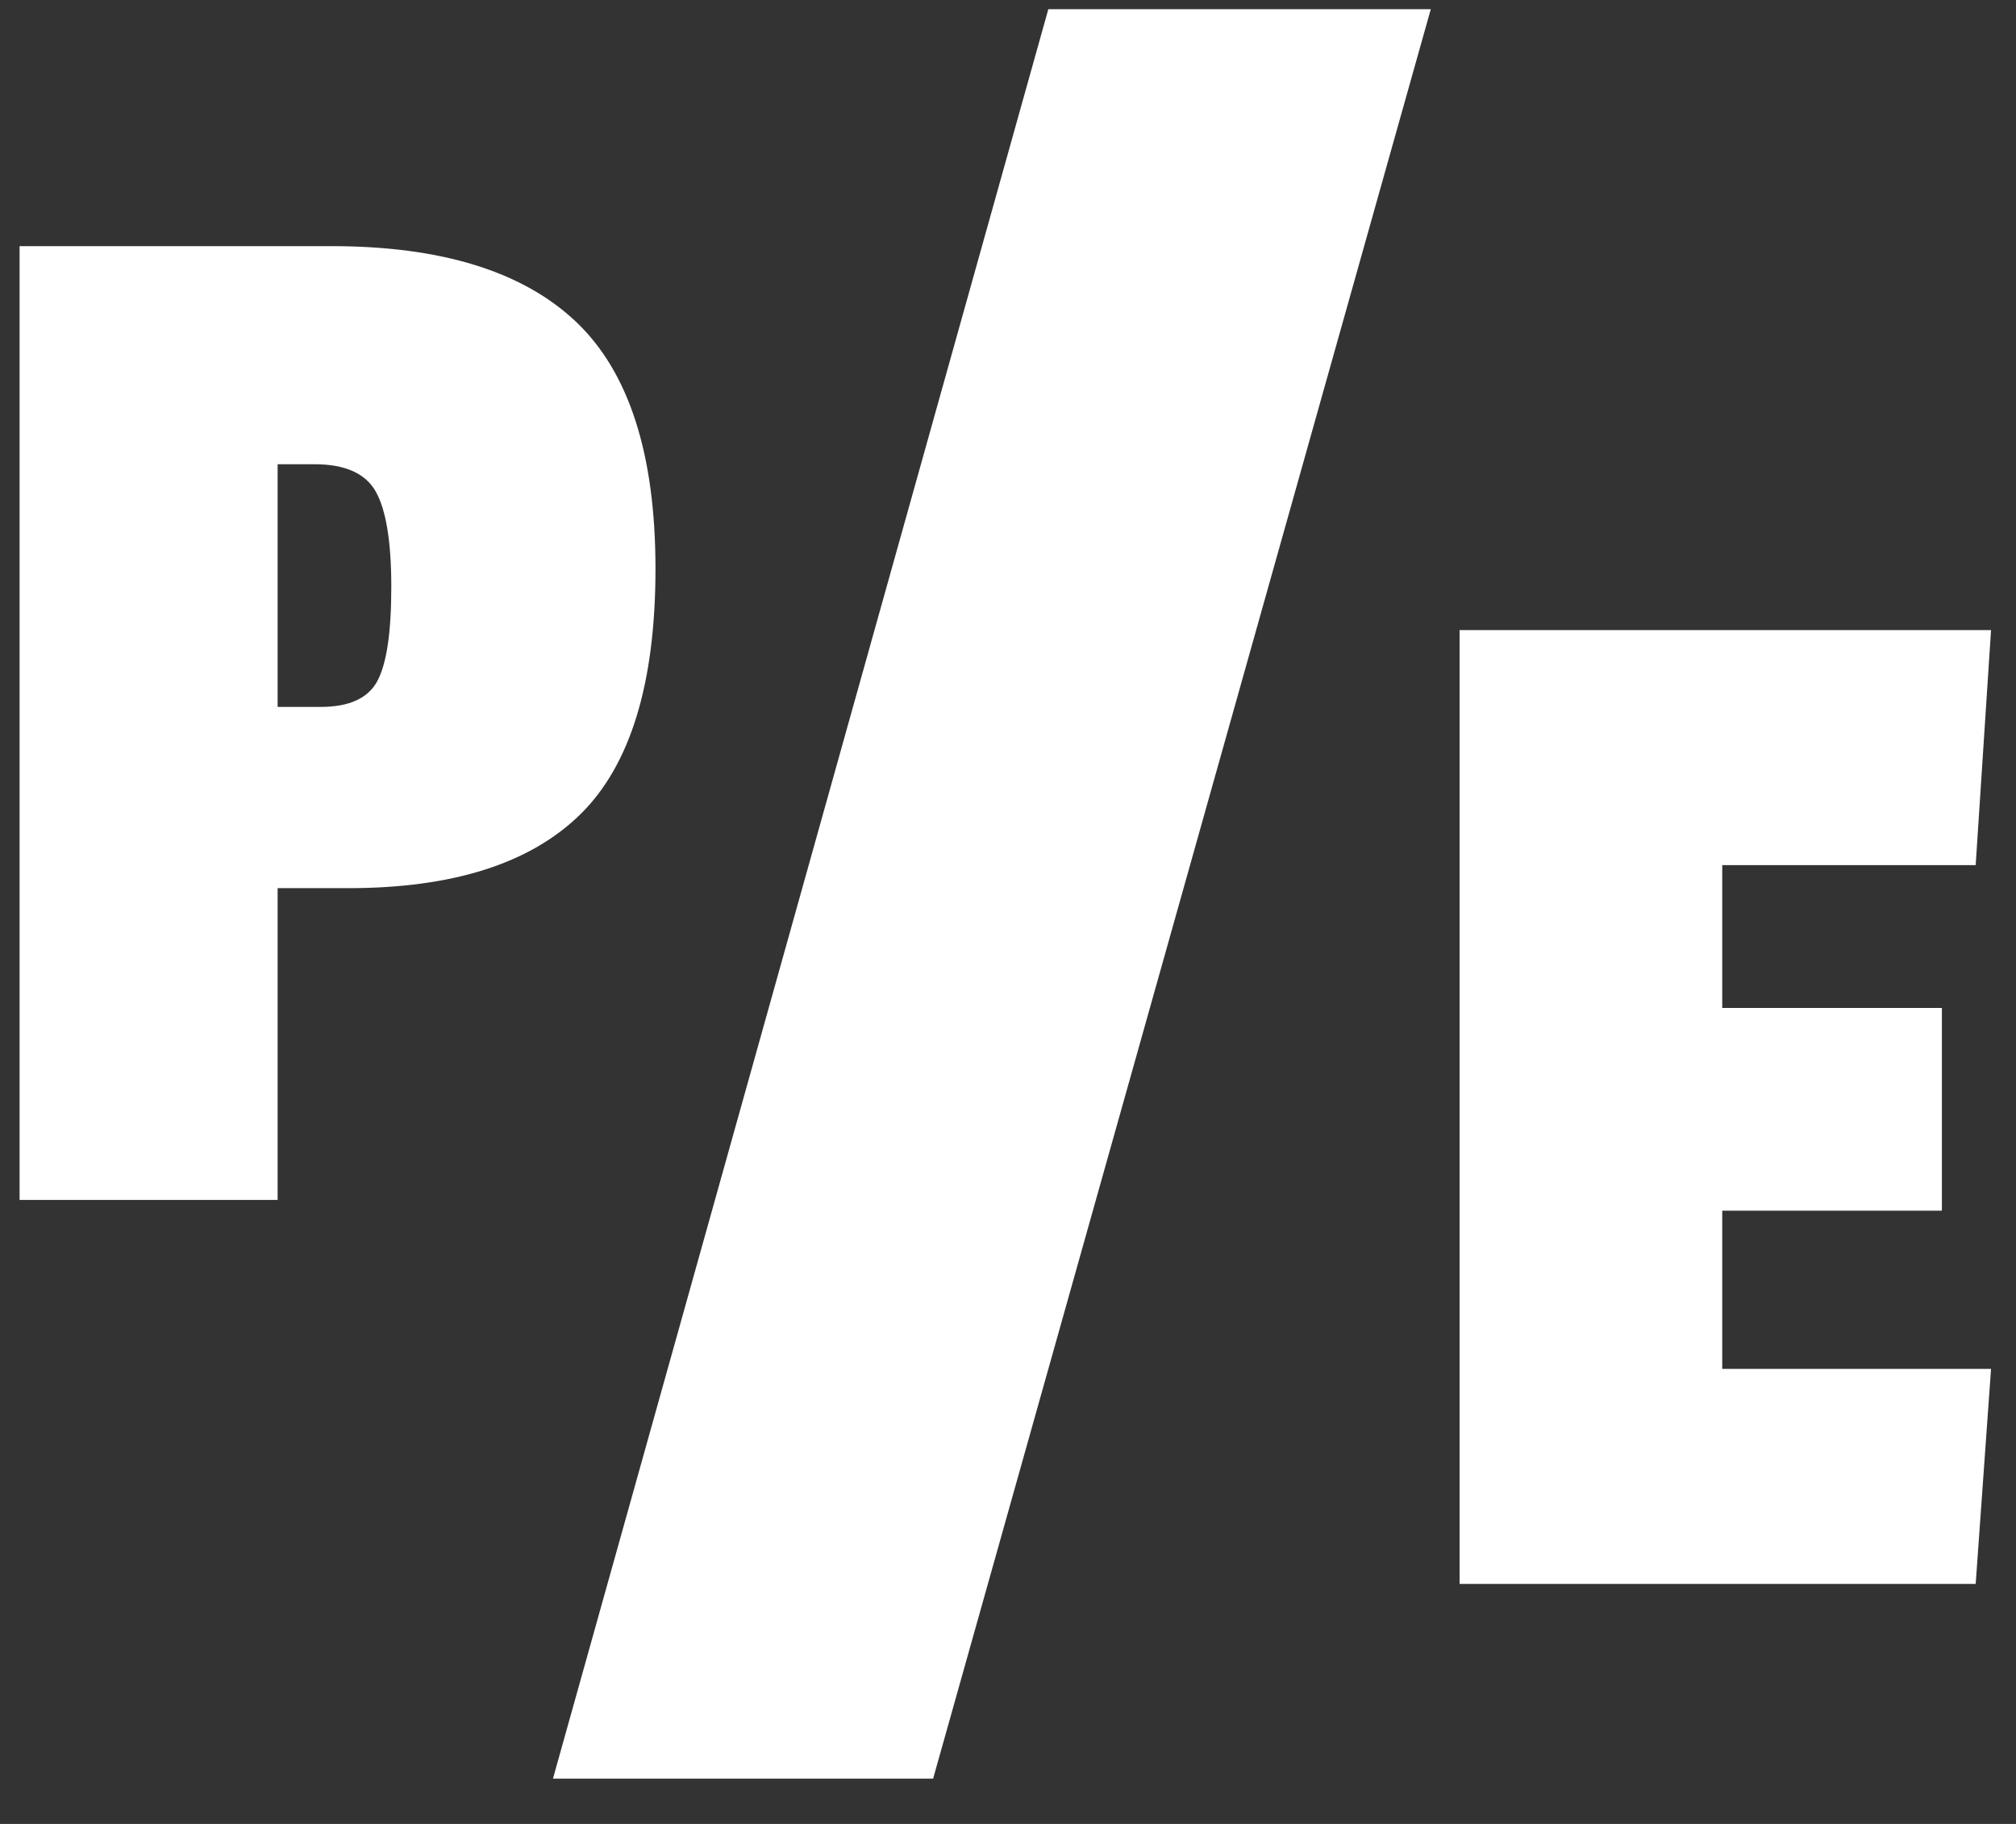
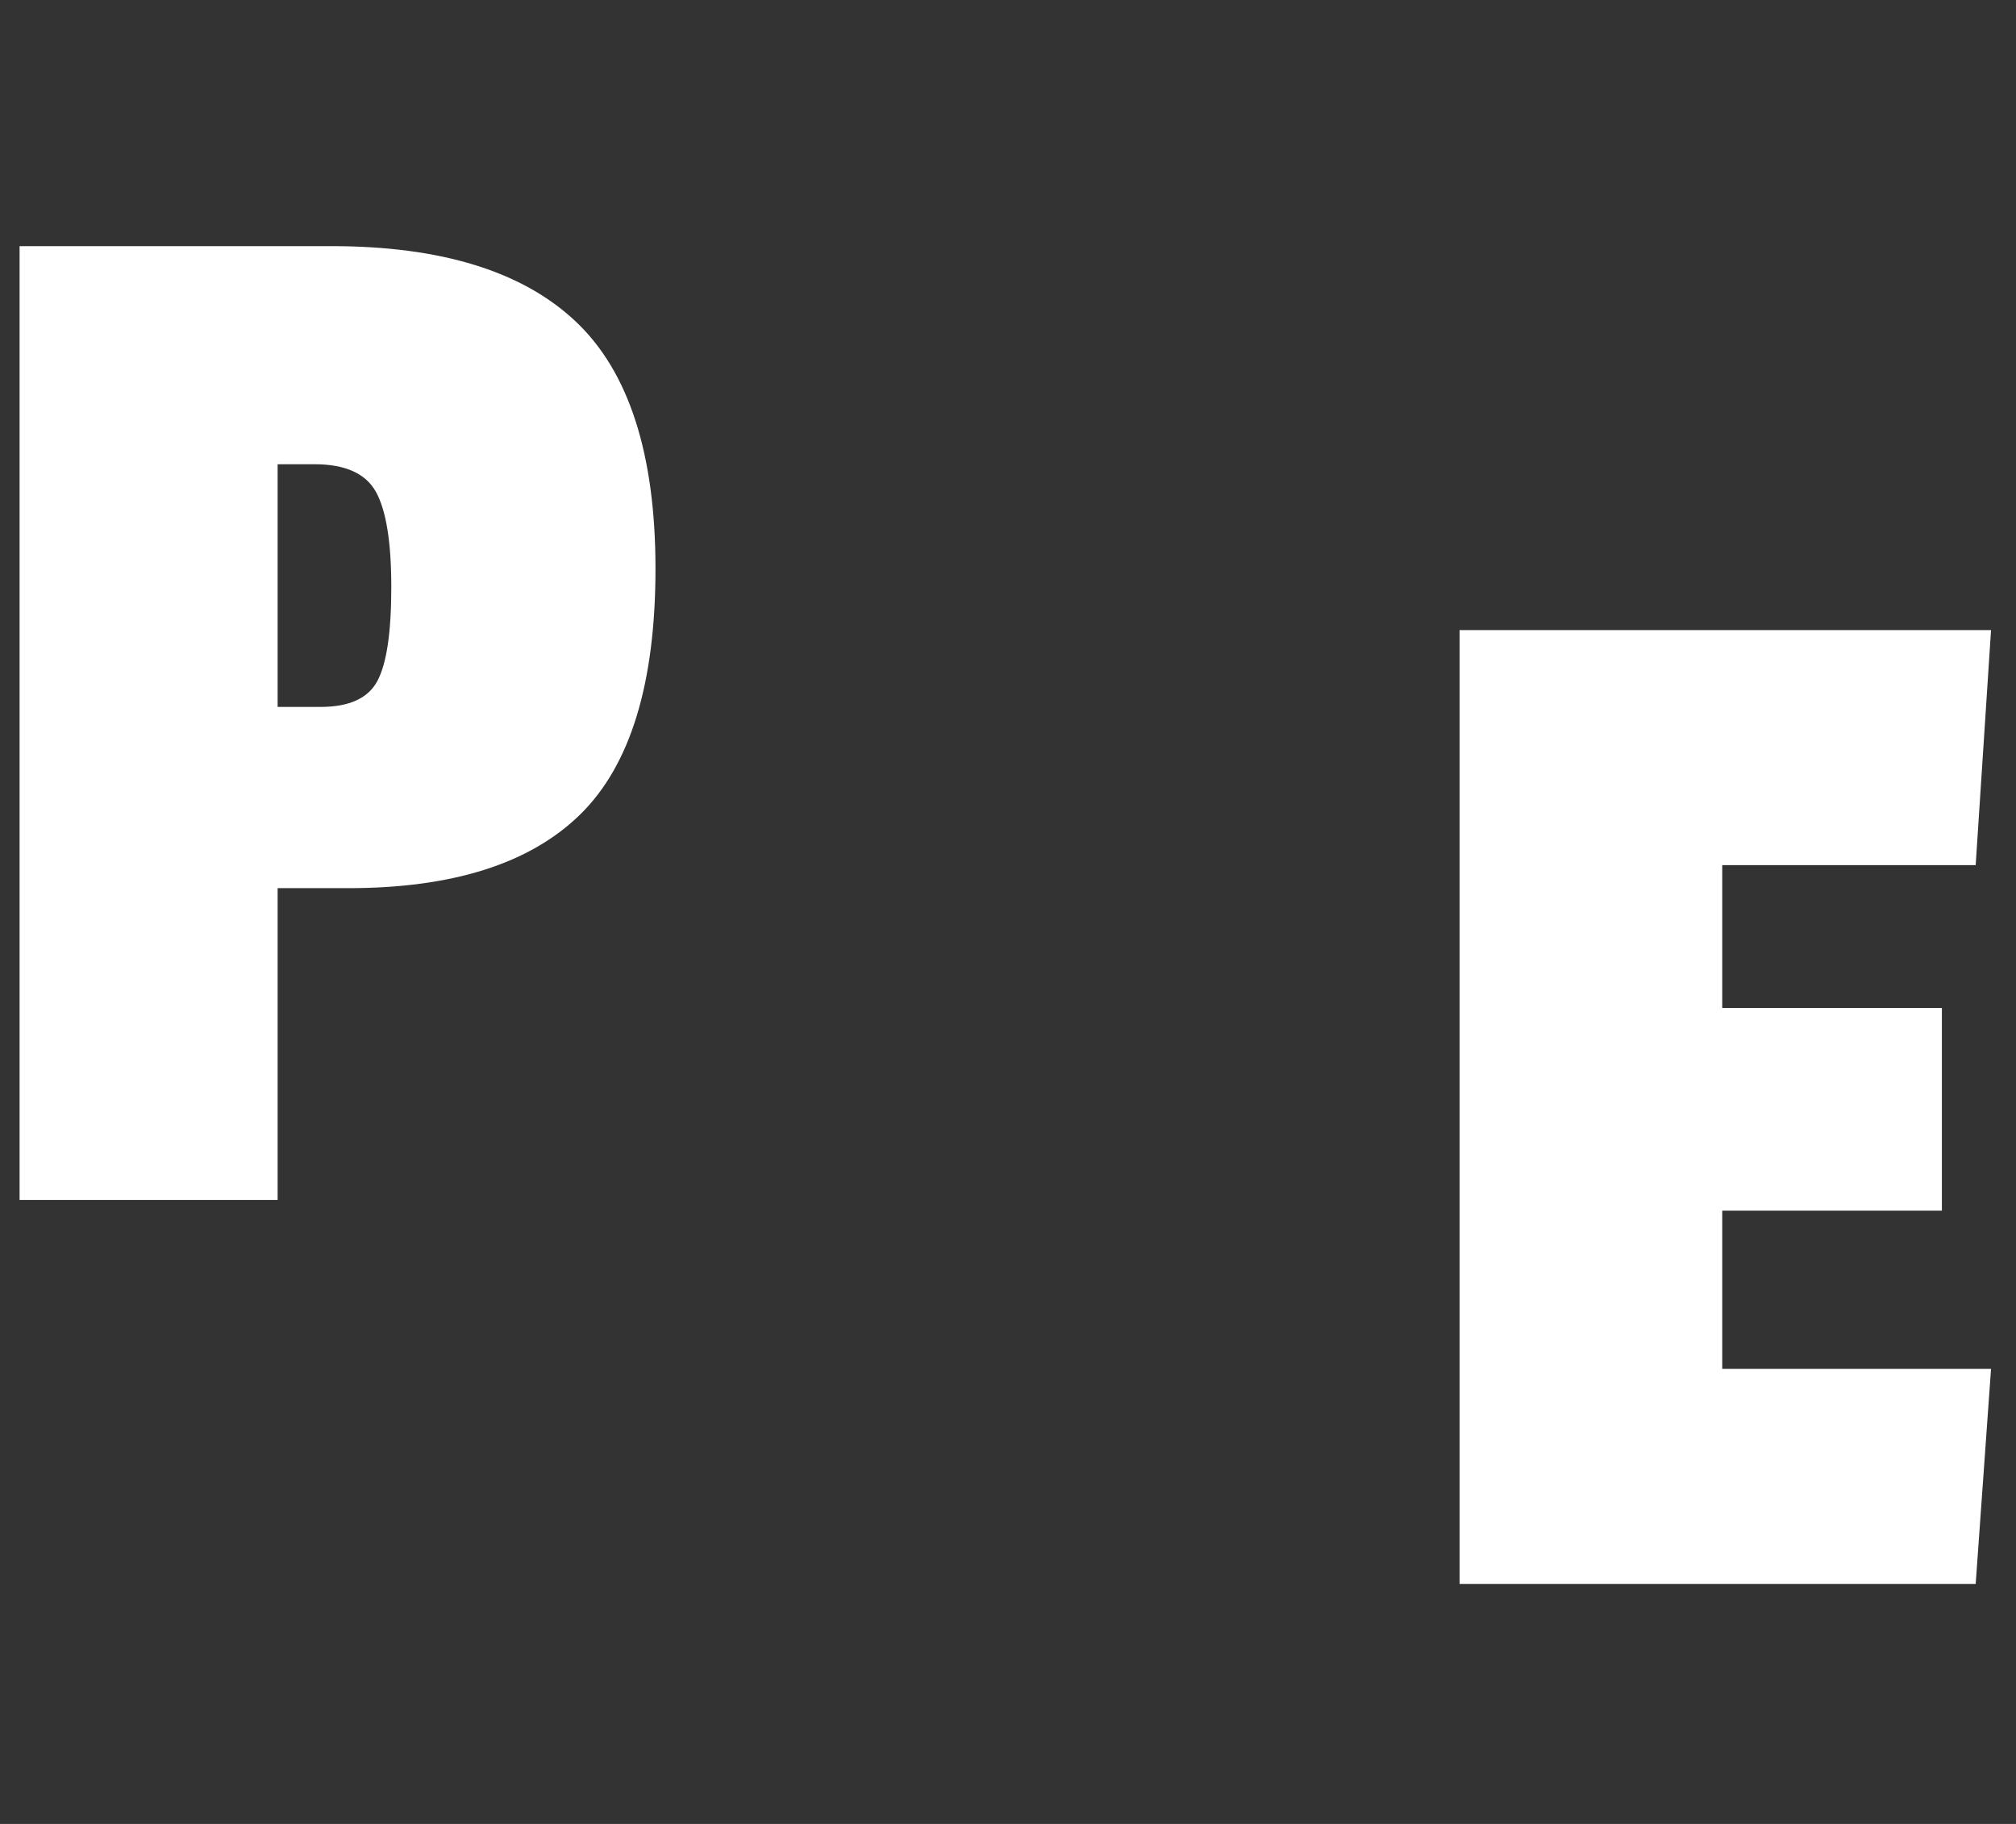
<svg xmlns="http://www.w3.org/2000/svg" width="42px" height="38px" viewBox="0 0 42 38" version="1.1">
  <rect x="0" y="0" width="42" height="38" fill="#333333" stroke="none" />
  <title>Group</title>
  <desc>Created with Sketch.</desc>
  <g id="Page-2" stroke="none" stroke-width="1" fill="none" fill-rule="evenodd">
    <g id="Artboard" transform="translate(-159, -125)" fill="#FFFFFF" fill-rule="nonzero">
      <g id="Group" transform="translate(159.408, 125.192)">
        <path d="M5.376,24.808 L5.376,18.312 L6.848,18.312 C9.024,18.312 10.635,17.8 11.68,16.776 C12.725,15.752 13.248,14.045 13.248,11.656 C13.248,9.267 12.693,7.549 11.584,6.504 C10.475,5.459 8.779,4.936 6.496,4.936 L6.496,4.936 L2.4158453e-13,4.936 L2.4158453e-13,24.808 L5.376,24.808 Z M6.272,14.536 L5.376,14.536 L5.376,9.48 L6.144,9.48 C6.784,9.48 7.211,9.672 7.424,10.056 C7.637,10.44 7.744,11.101 7.744,12.04 C7.744,12.979 7.648,13.629 7.456,13.992 C7.264,14.355 6.869,14.536 6.272,14.536 L6.272,14.536 Z" id="P" />
-         <polygon id="/" points="19.032 36.864 29.4 2.84217094e-14 21.432 2.84217094e-14 11.112 36.864" />
        <polygon id="E" points="40.752 32.808 41.072 28.328 35.472 28.328 35.472 25.032 40.048 25.032 40.048 20.808 35.472 20.808 35.472 17.832 40.752 17.832 41.072 12.936 30 12.936 30 32.808" />
      </g>
    </g>
  </g>
</svg>